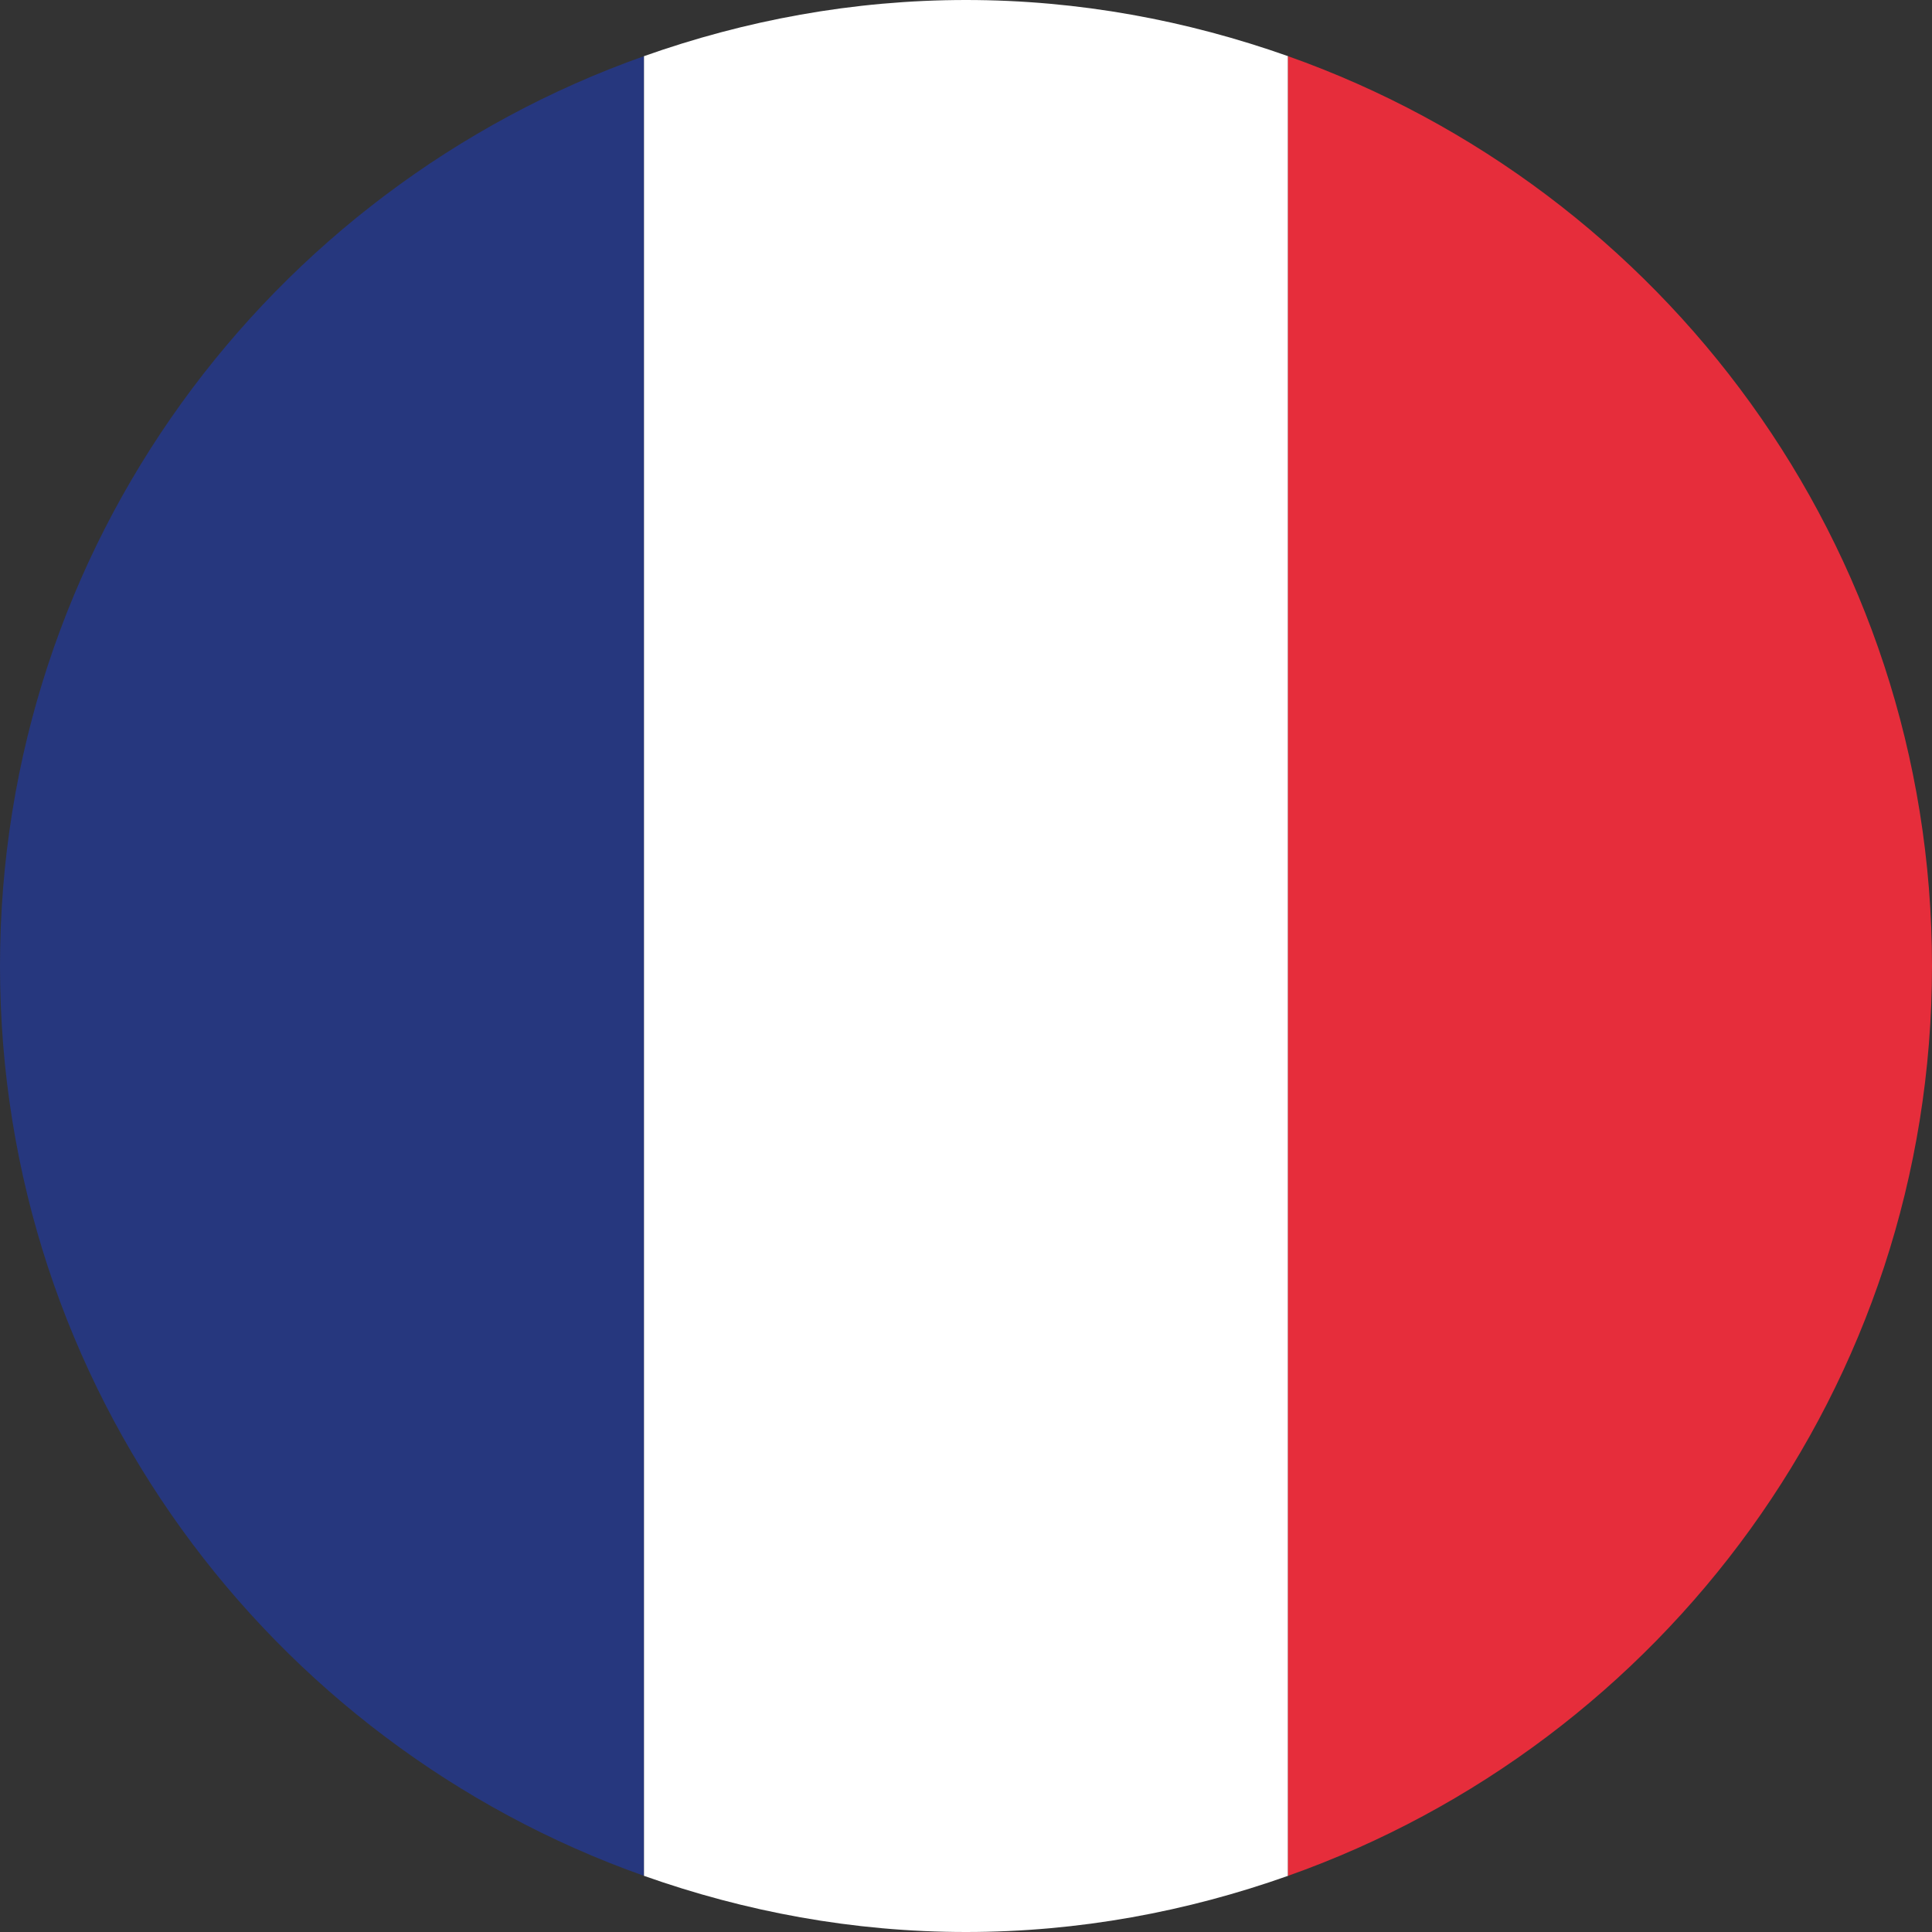
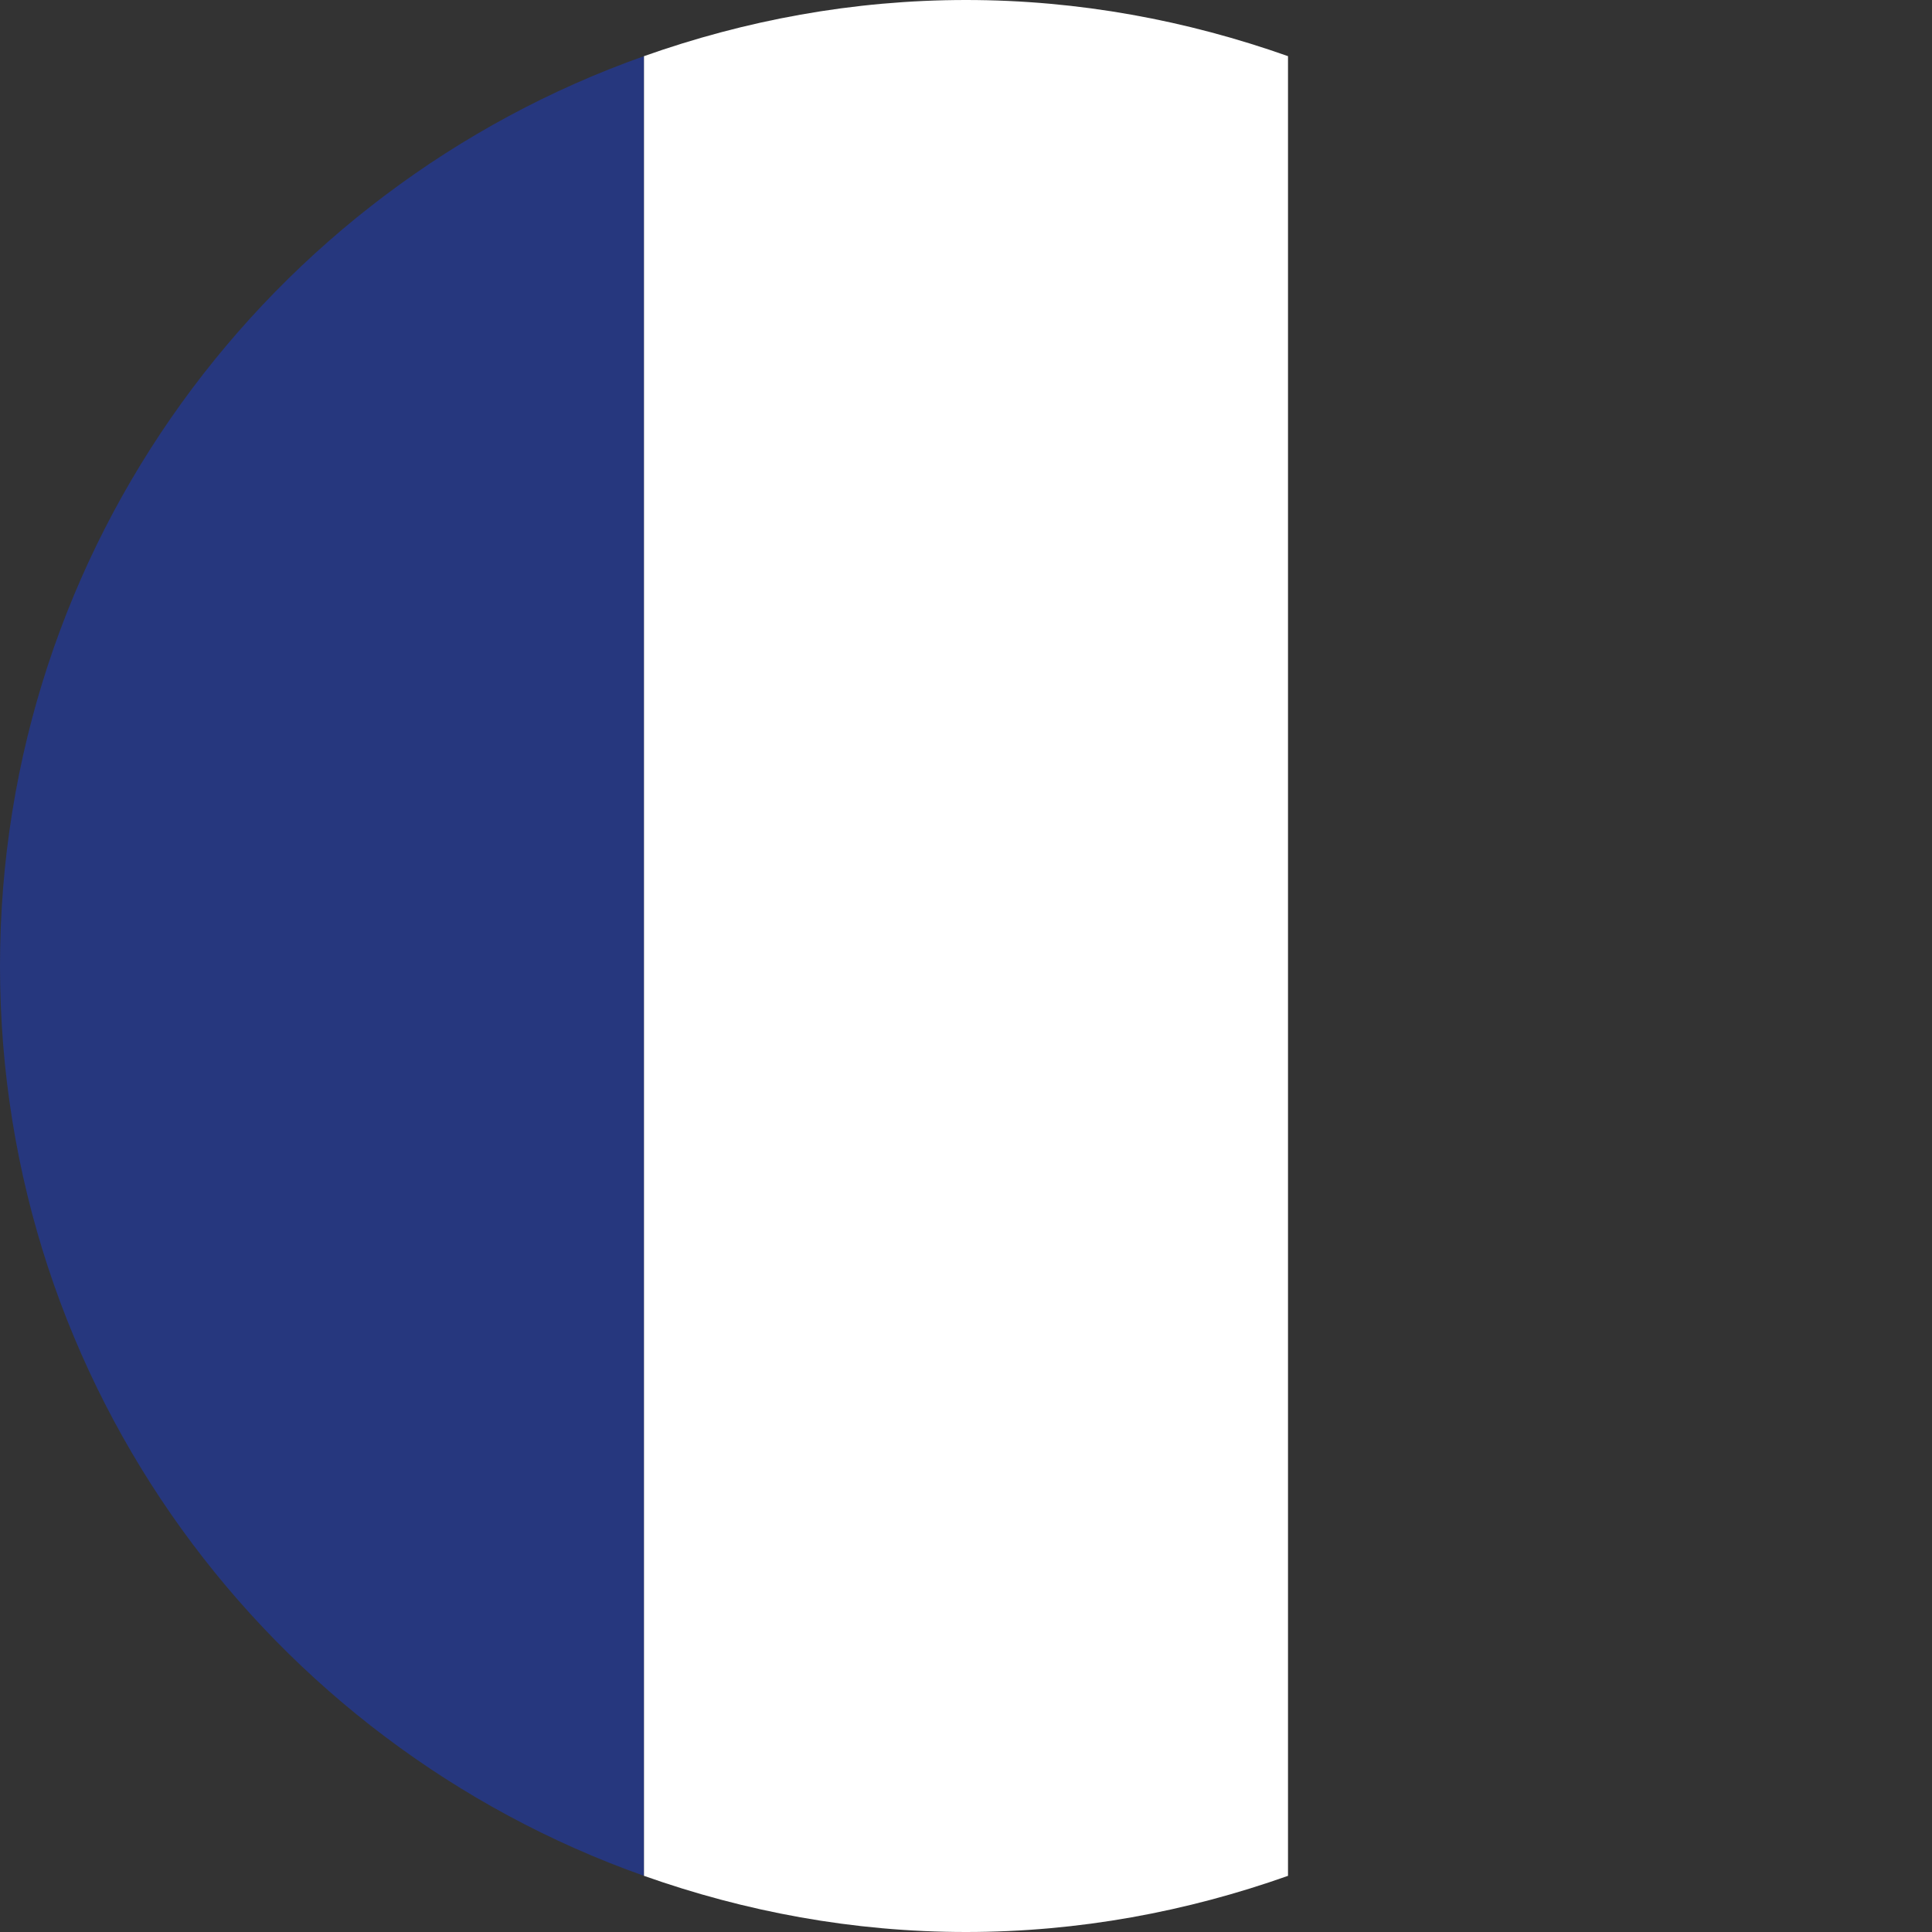
<svg xmlns="http://www.w3.org/2000/svg" version="1.1" id="Capa_1" x="0px" y="0px" width="30px" height="30px" viewBox="0 0 30 30" enable-background="new 0 0 30 30" xml:space="preserve">
  <rect x="0" y="0" width="30" height="30" fill="#333333" stroke="none" />
  <path fill="#26377E" d="M10,29.128V0.872C4.178,2.934,0,8.472,0,15C0,21.529,4.178,27.067,10,29.128z" />
  <path fill="#FFFFFF" d="M20,0.872C18.434,0.318,16.756,0,15,0s-3.434,0.317-5,0.872v28.256C11.566,29.683,13.244,30,15,30  s3.434-0.317,5-0.872V0.872z" />
-   <path fill="#E62D3B" d="M20,0.872v28.256C25.822,27.067,30,21.529,30,15C30,8.472,25.822,2.934,20,0.872z" />
</svg>